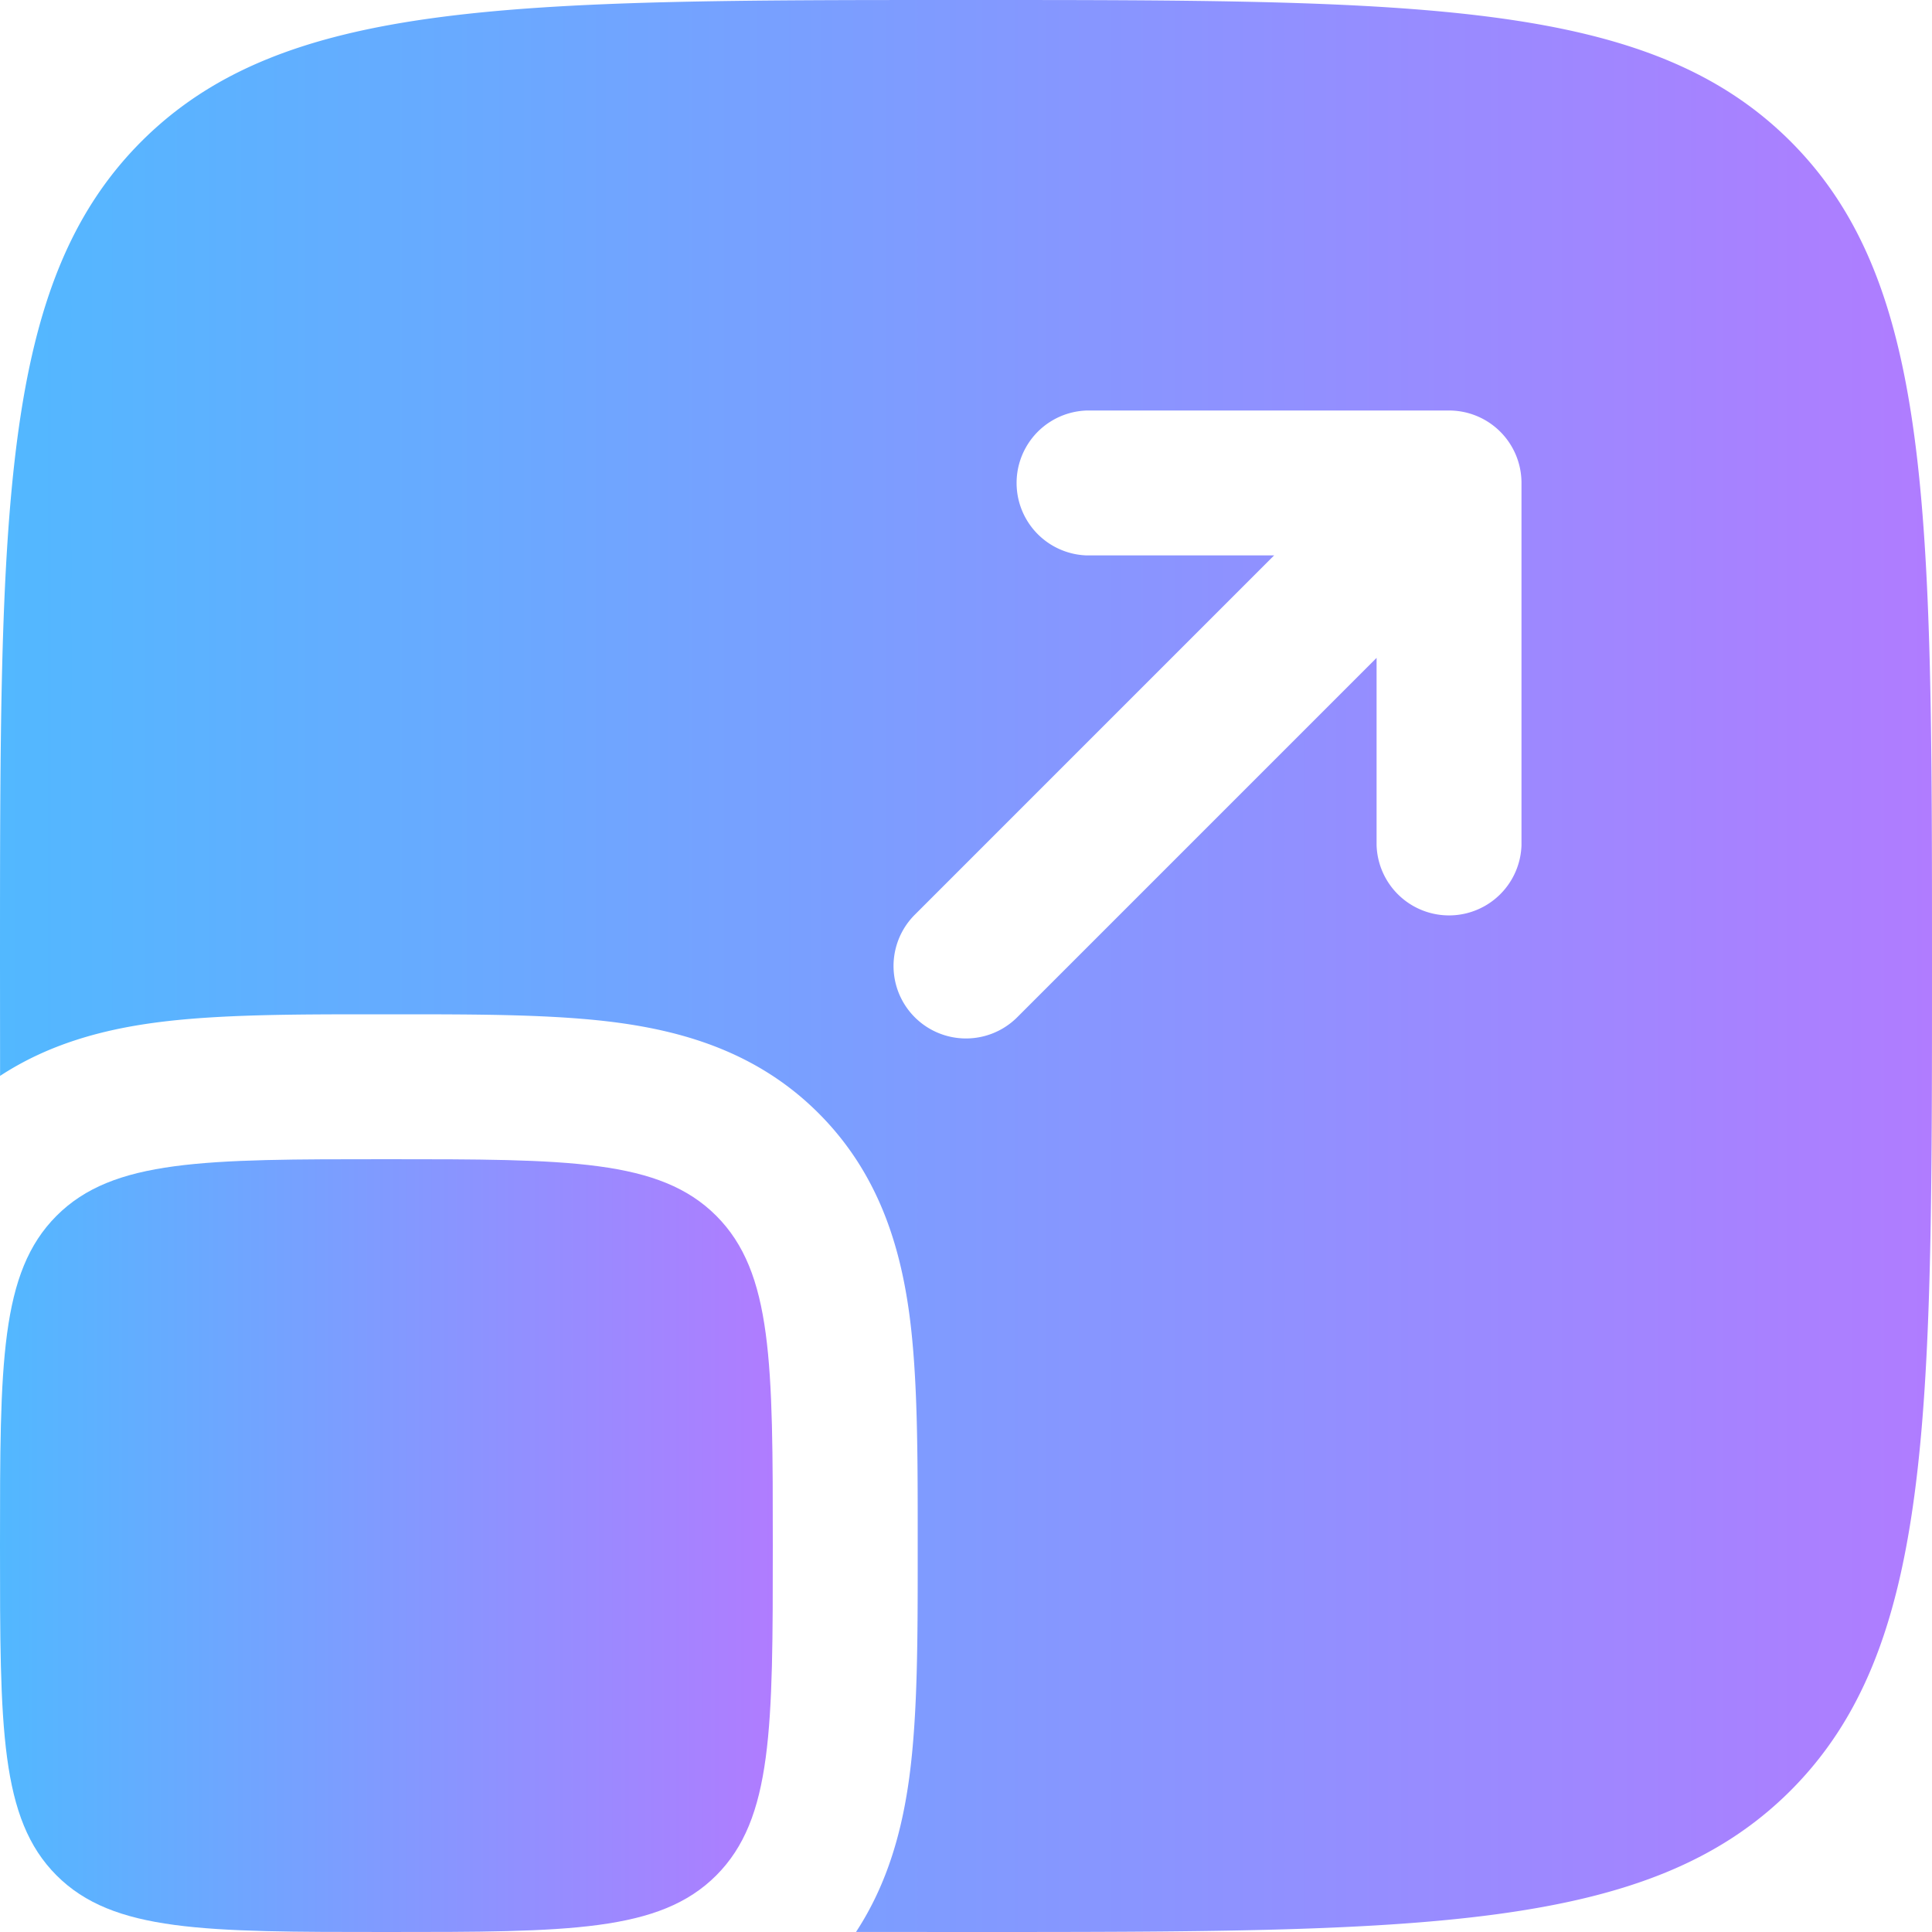
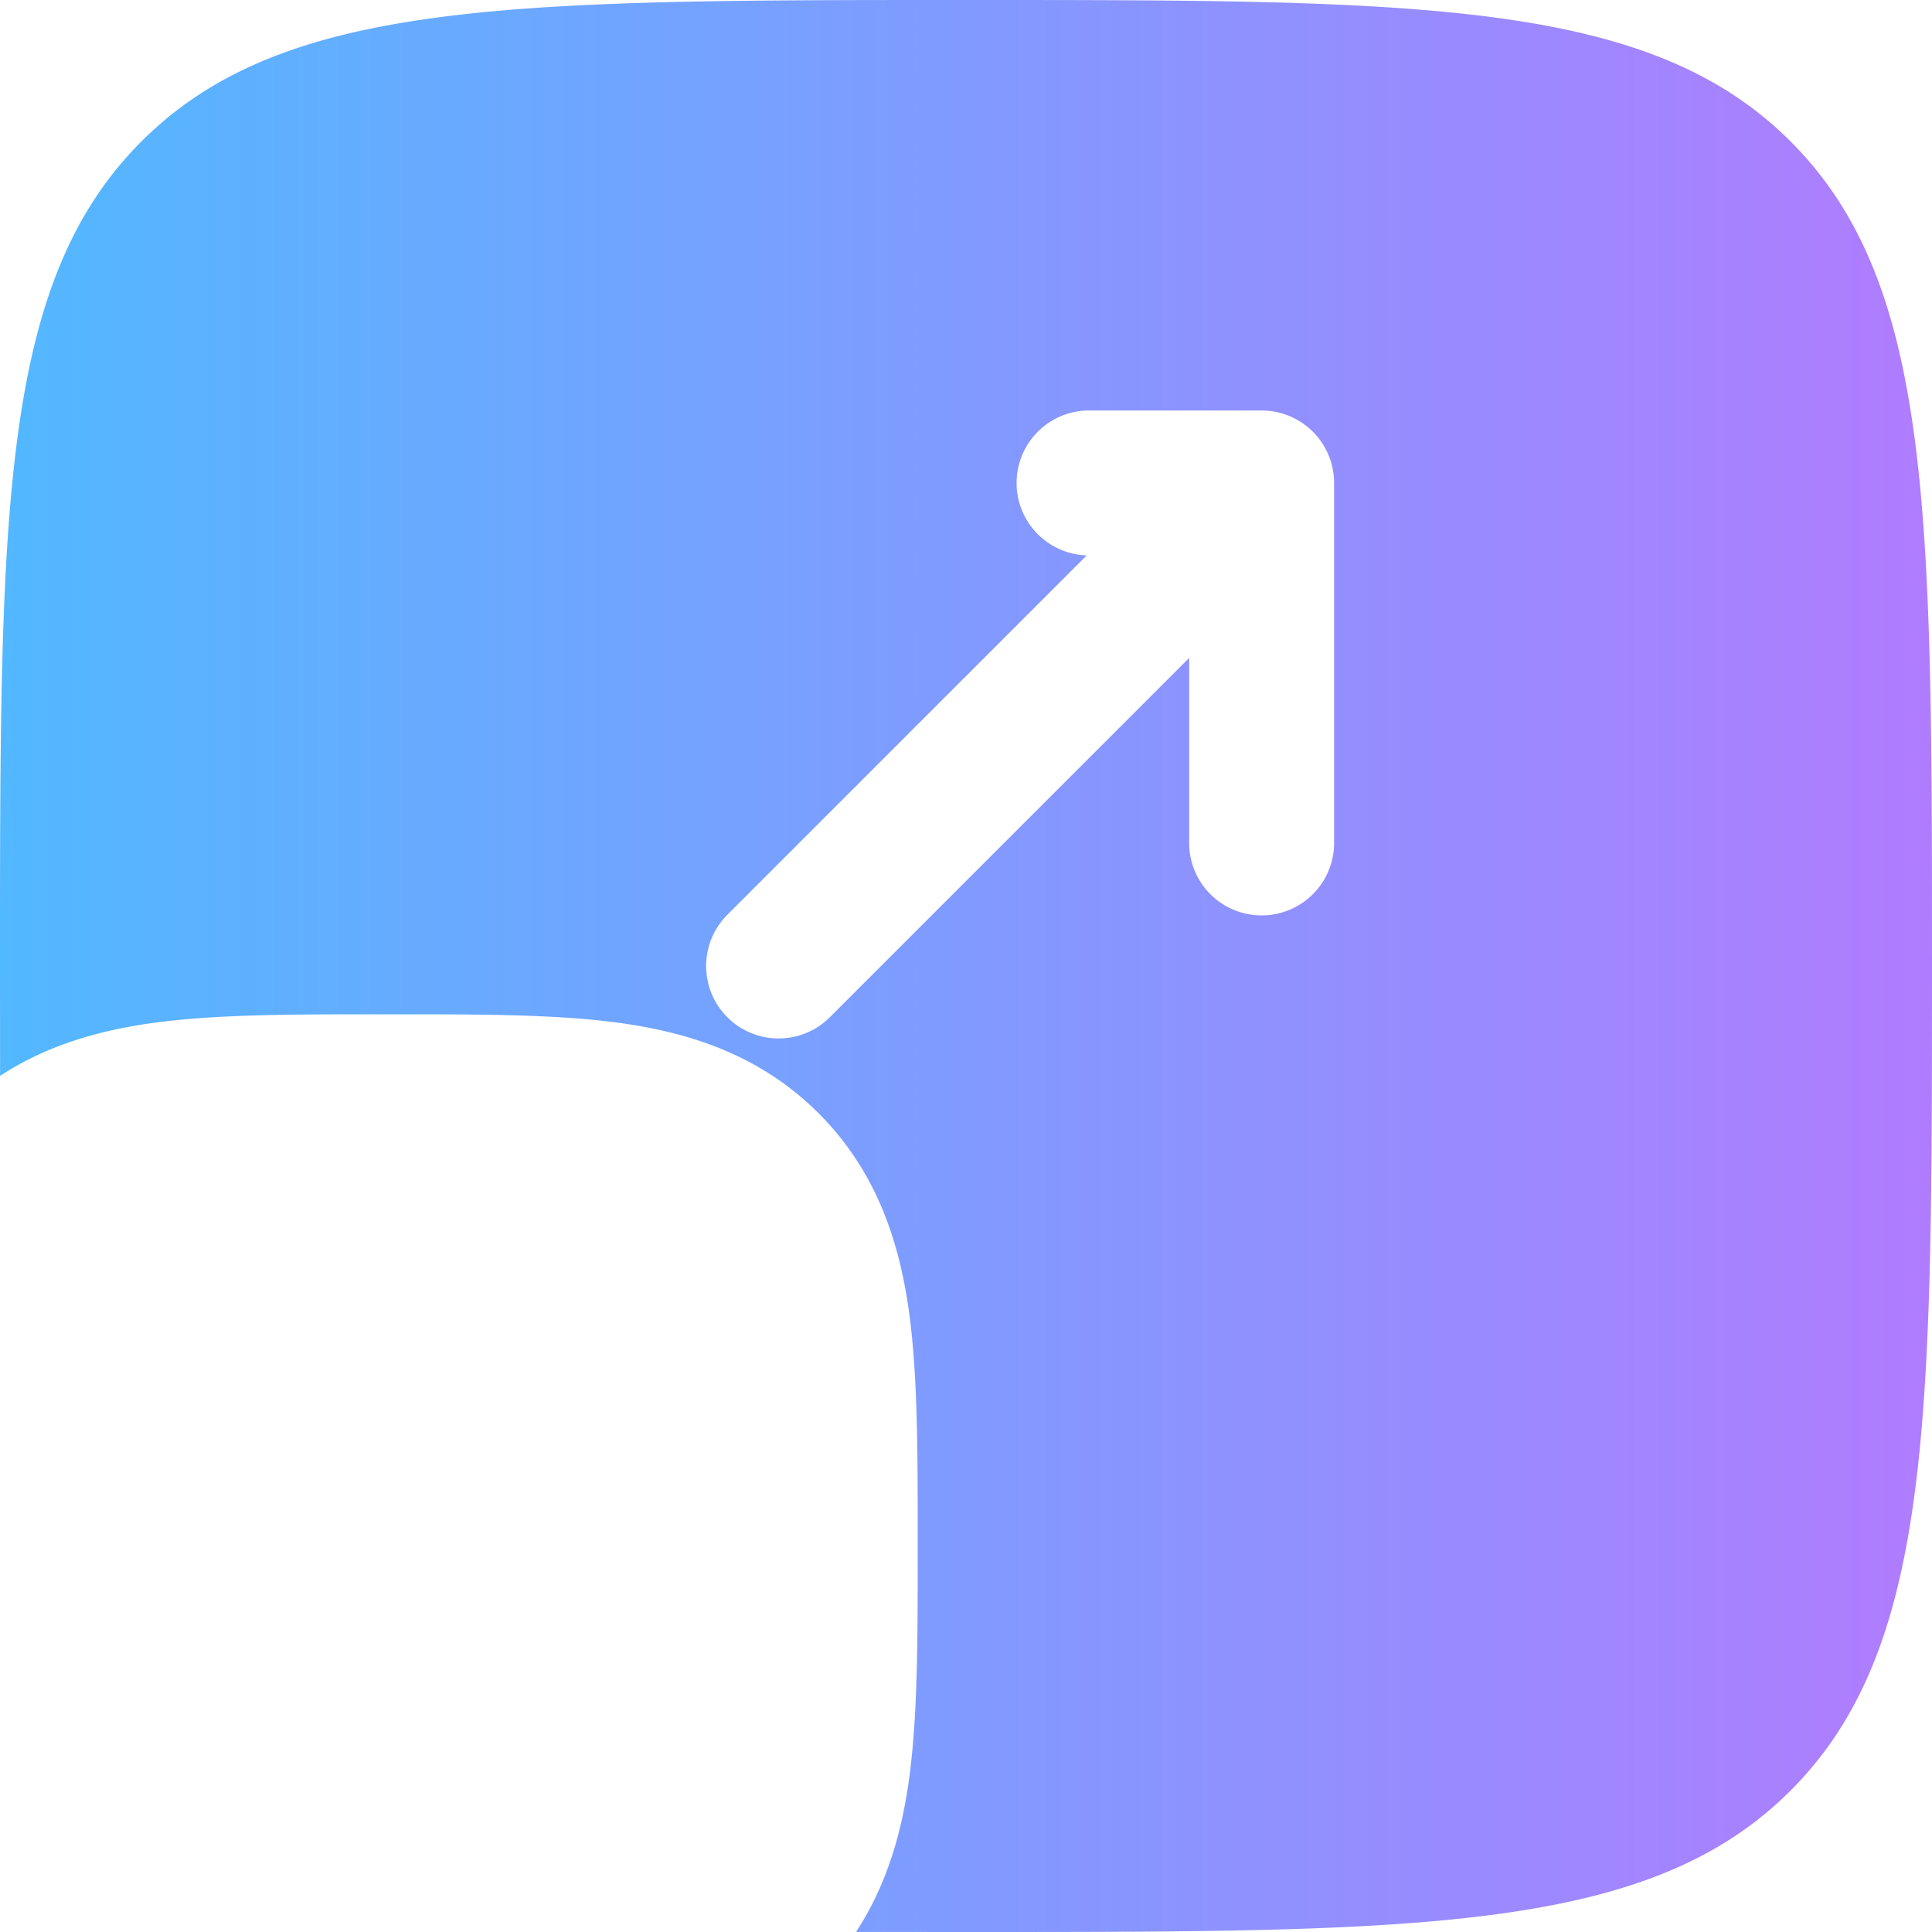
<svg xmlns="http://www.w3.org/2000/svg" width="25" height="25" viewBox="0 0 25 25" fill="none">
-   <path d="M0 20c0-2.357 0-3.535.732-4.268C1.464 15 2.643 15 5 15c2.357 0 3.536 0 4.268.732C10 16.465 10 17.643 10 20c0 2.357 0 3.535-.732 4.268C8.536 25 7.357 25 5 25c-2.357 0-3.536 0-4.268-.732C0 23.535 0 22.357 0 20z" fill="url(#w7y3bk7aga)" />
-   <path fill-rule="evenodd" clip-rule="evenodd" d="M1.83 1.83C0 3.662 0 6.608 0 12.5l.001 1.422c.635-.416 1.335-.599 2.006-.689.807-.108 1.8-.108 2.881-.108h.224c1.082 0 2.074 0 2.881.108.889.12 1.828.4 2.6 1.173.773.773 1.054 1.712 1.174 2.601.108.807.108 1.8.108 2.881v.224c0 1.082 0 2.074-.108 2.881-.09.671-.273 1.37-.69 2.006L12.5 25c5.892 0 8.839 0 10.67-1.83C25 21.338 25 18.391 25 12.5c0-5.893 0-8.839-1.83-10.67C21.338 0 18.391 0 12.5 0 6.607 0 3.661 0 1.83 1.83zm12.232 3.482a.938.938 0 0 0 0 1.875h2.425l-4.65 4.65a.937.937 0 0 0 1.326 1.326l4.65-4.65v2.425a.938.938 0 0 0 1.875 0V6.25a.937.937 0 0 0-.938-.938h-4.688z" fill="url(#uorqc667fb)" />
+   <path fill-rule="evenodd" clip-rule="evenodd" d="M1.83 1.83C0 3.662 0 6.608 0 12.5l.001 1.422c.635-.416 1.335-.599 2.006-.689.807-.108 1.8-.108 2.881-.108h.224c1.082 0 2.074 0 2.881.108.889.12 1.828.4 2.6 1.173.773.773 1.054 1.712 1.174 2.601.108.807.108 1.8.108 2.881v.224c0 1.082 0 2.074-.108 2.881-.09.671-.273 1.37-.69 2.006L12.5 25c5.892 0 8.839 0 10.67-1.83C25 21.338 25 18.391 25 12.5c0-5.893 0-8.839-1.83-10.67C21.338 0 18.391 0 12.5 0 6.607 0 3.661 0 1.83 1.83zm12.232 3.482a.938.938 0 0 0 0 1.875l-4.65 4.65a.937.937 0 0 0 1.326 1.326l4.65-4.65v2.425a.938.938 0 0 0 1.875 0V6.25a.937.937 0 0 0-.938-.938h-4.688z" fill="url(#uorqc667fb)" />
  <defs>
    <linearGradient id="w7y3bk7aga" x1="0" y1="20" x2="10" y2="20" gradientUnits="userSpaceOnUse">
      <stop stop-color="#52B8FF" />
      <stop offset="1" stop-color="#B07CFF" />
    </linearGradient>
    <linearGradient id="uorqc667fb" x1="0" y1="12.5" x2="25" y2="12.5" gradientUnits="userSpaceOnUse">
      <stop stop-color="#52B8FF" />
      <stop offset="1" stop-color="#B07CFF" />
    </linearGradient>
  </defs>
</svg>